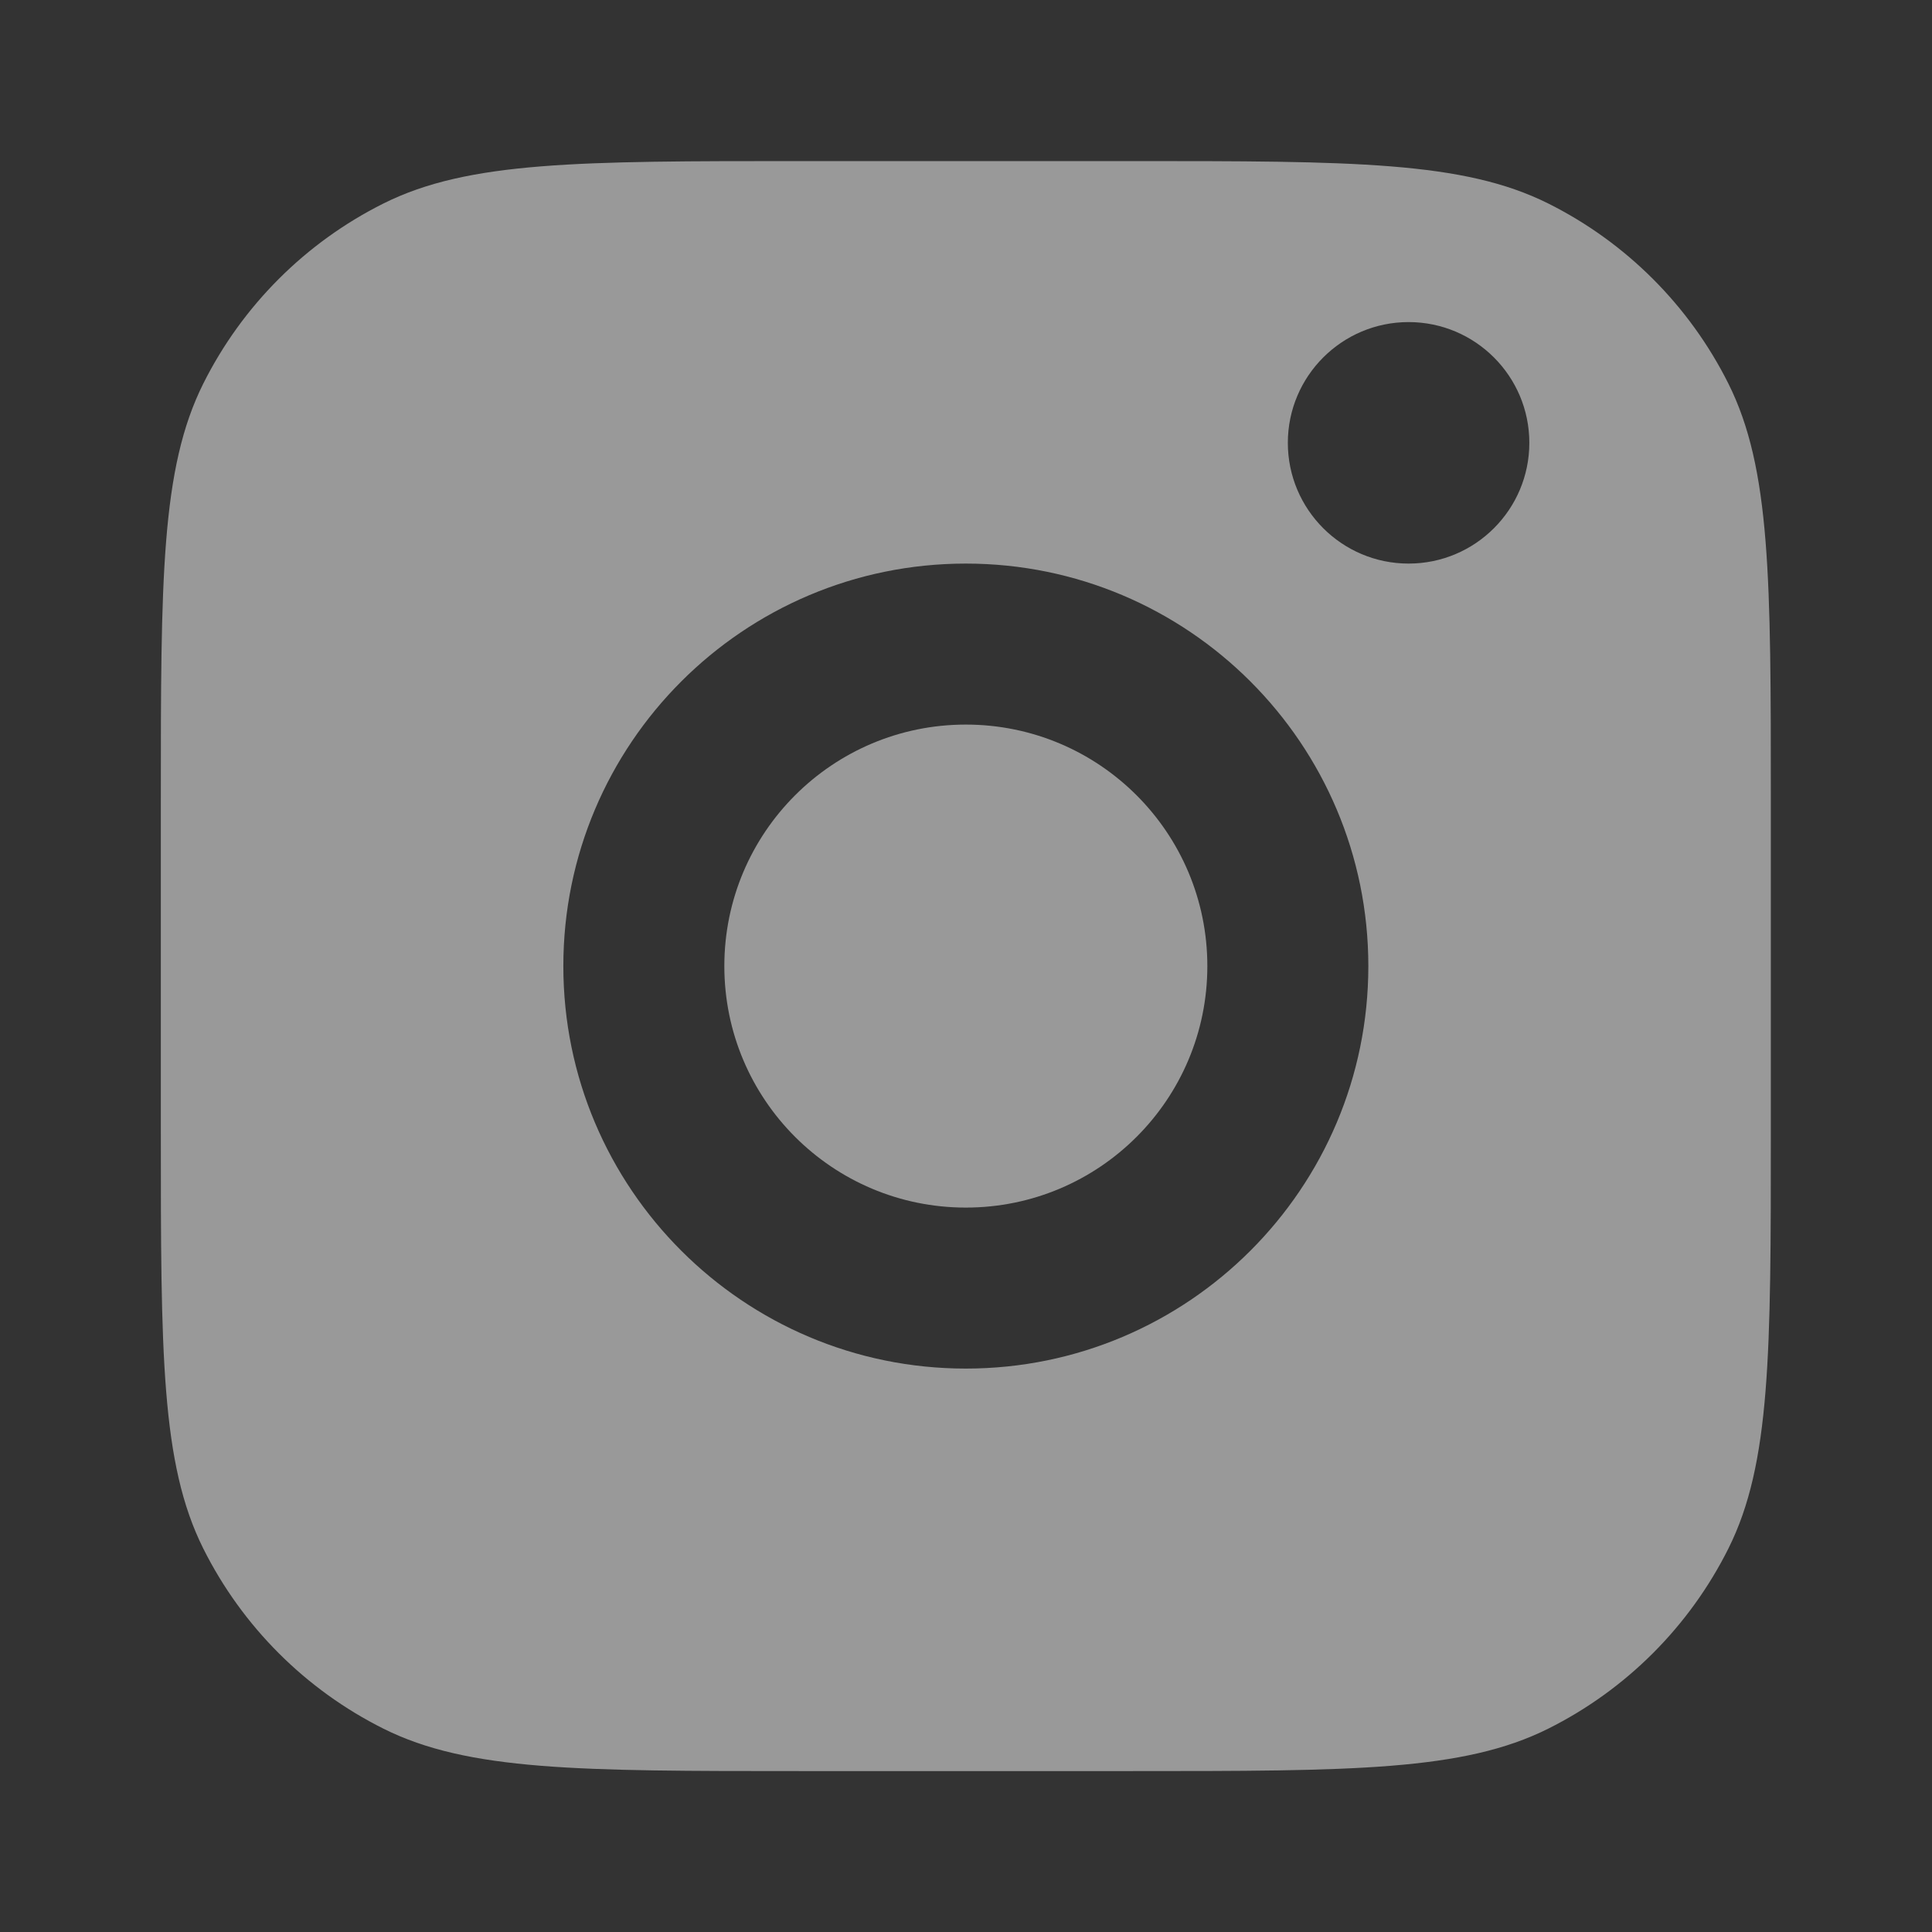
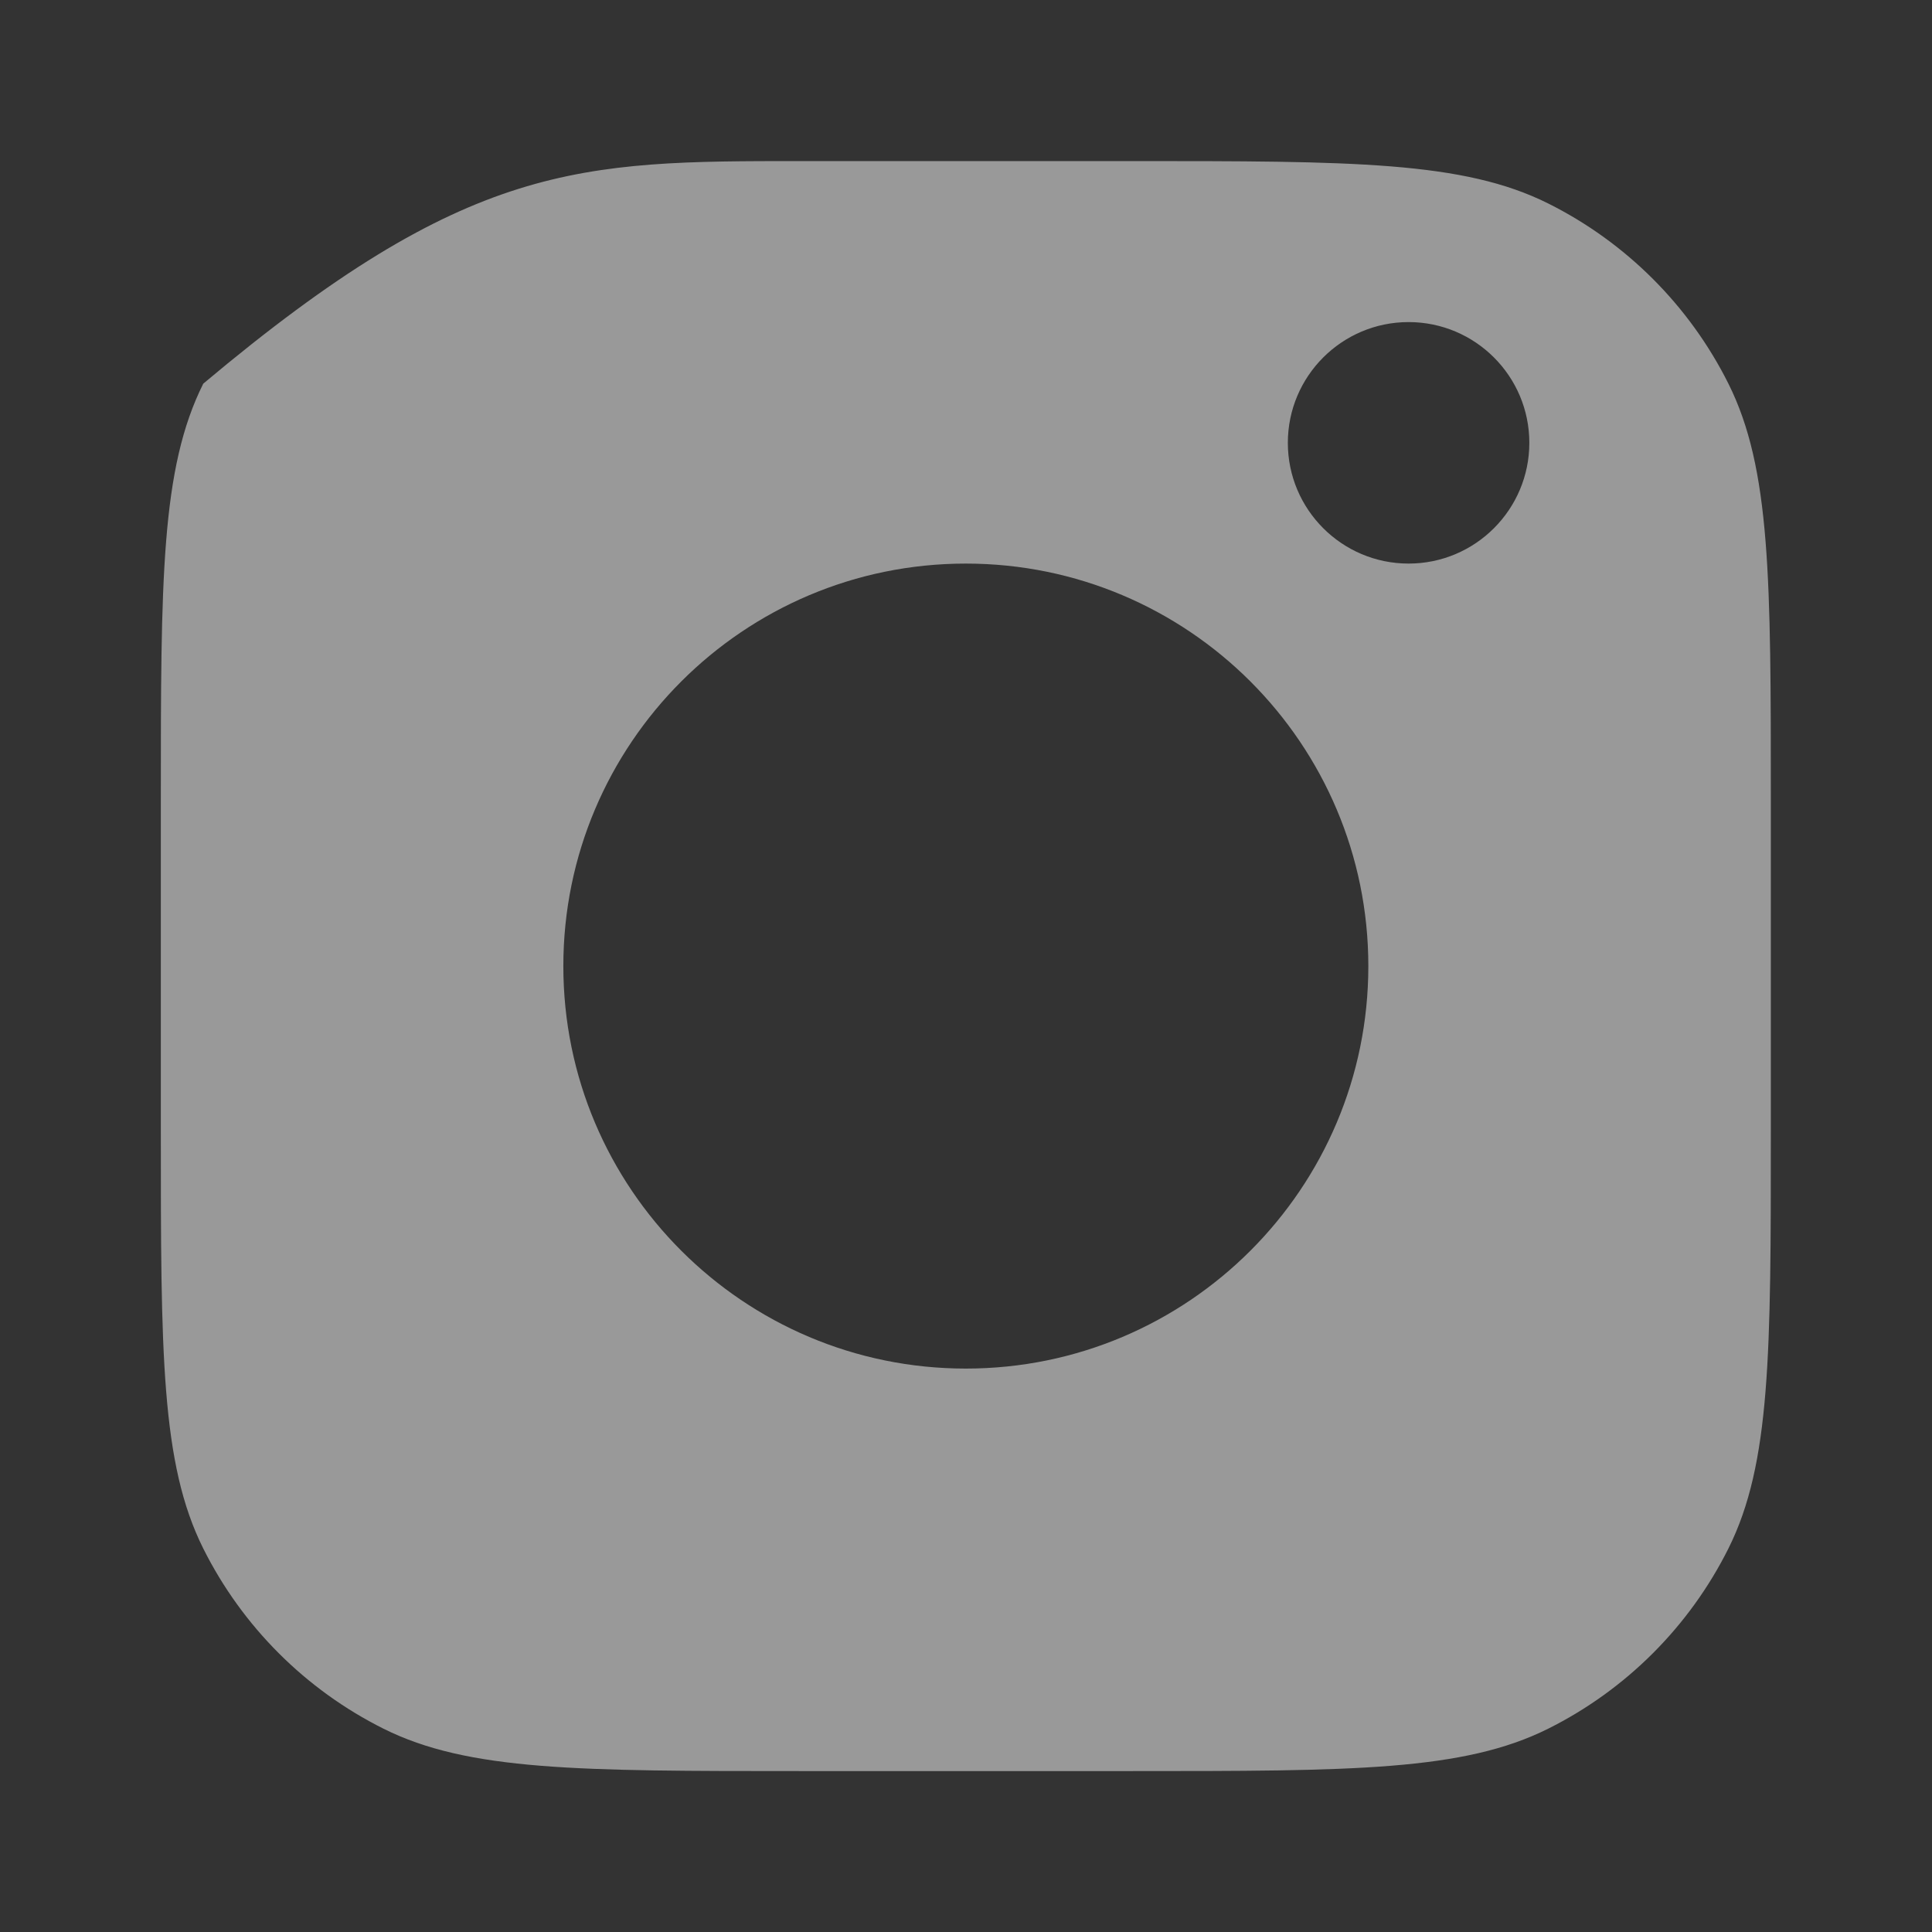
<svg xmlns="http://www.w3.org/2000/svg" width="24" height="24" viewBox="0 0 24 24" fill="none">
  <rect x="0" y="0" width="24" height="24" fill="#333333" stroke="none" />
-   <path d="M11.998 9.001C10.341 9.001 8.998 10.344 8.998 12.001C8.998 13.658 10.341 15.001 11.998 15.001C13.655 15.001 14.998 13.658 14.998 12.001C14.998 10.344 13.655 9.001 11.998 9.001Z" fill="white" fill-opacity="0.5" />
-   <path fill-rule="evenodd" clip-rule="evenodd" d="M1.998 9.951C1.998 7.198 1.998 5.821 2.525 4.766C3.009 3.798 3.795 3.012 4.763 2.528C5.818 2.001 7.195 2.001 9.948 2.001H14.048C16.801 2.001 18.178 2.001 19.233 2.528C20.201 3.012 20.987 3.798 21.471 4.766C21.998 5.821 21.998 7.198 21.998 9.951V14.051C21.998 16.804 21.998 18.181 21.471 19.236C20.987 20.204 20.201 20.99 19.233 21.474C18.178 22.001 16.801 22.001 14.048 22.001H9.948C7.195 22.001 5.818 22.001 4.763 21.474C3.795 20.99 3.009 20.204 2.525 19.236C1.998 18.181 1.998 16.804 1.998 14.051V9.951ZM6.998 12.001C6.998 9.24 9.237 7.001 11.998 7.001C14.759 7.001 16.998 9.24 16.998 12.001C16.998 14.762 14.759 17.001 11.998 17.001C9.237 17.001 6.998 14.762 6.998 12.001ZM17.498 7.001C18.326 7.001 18.998 6.329 18.998 5.501C18.998 4.673 18.326 4.001 17.498 4.001C16.67 4.001 15.998 4.673 15.998 5.501C15.998 6.329 16.67 7.001 17.498 7.001Z" fill="white" fill-opacity="0.5" />
+   <path fill-rule="evenodd" clip-rule="evenodd" d="M1.998 9.951C1.998 7.198 1.998 5.821 2.525 4.766C5.818 2.001 7.195 2.001 9.948 2.001H14.048C16.801 2.001 18.178 2.001 19.233 2.528C20.201 3.012 20.987 3.798 21.471 4.766C21.998 5.821 21.998 7.198 21.998 9.951V14.051C21.998 16.804 21.998 18.181 21.471 19.236C20.987 20.204 20.201 20.99 19.233 21.474C18.178 22.001 16.801 22.001 14.048 22.001H9.948C7.195 22.001 5.818 22.001 4.763 21.474C3.795 20.99 3.009 20.204 2.525 19.236C1.998 18.181 1.998 16.804 1.998 14.051V9.951ZM6.998 12.001C6.998 9.24 9.237 7.001 11.998 7.001C14.759 7.001 16.998 9.24 16.998 12.001C16.998 14.762 14.759 17.001 11.998 17.001C9.237 17.001 6.998 14.762 6.998 12.001ZM17.498 7.001C18.326 7.001 18.998 6.329 18.998 5.501C18.998 4.673 18.326 4.001 17.498 4.001C16.67 4.001 15.998 4.673 15.998 5.501C15.998 6.329 16.67 7.001 17.498 7.001Z" fill="white" fill-opacity="0.5" />
</svg>